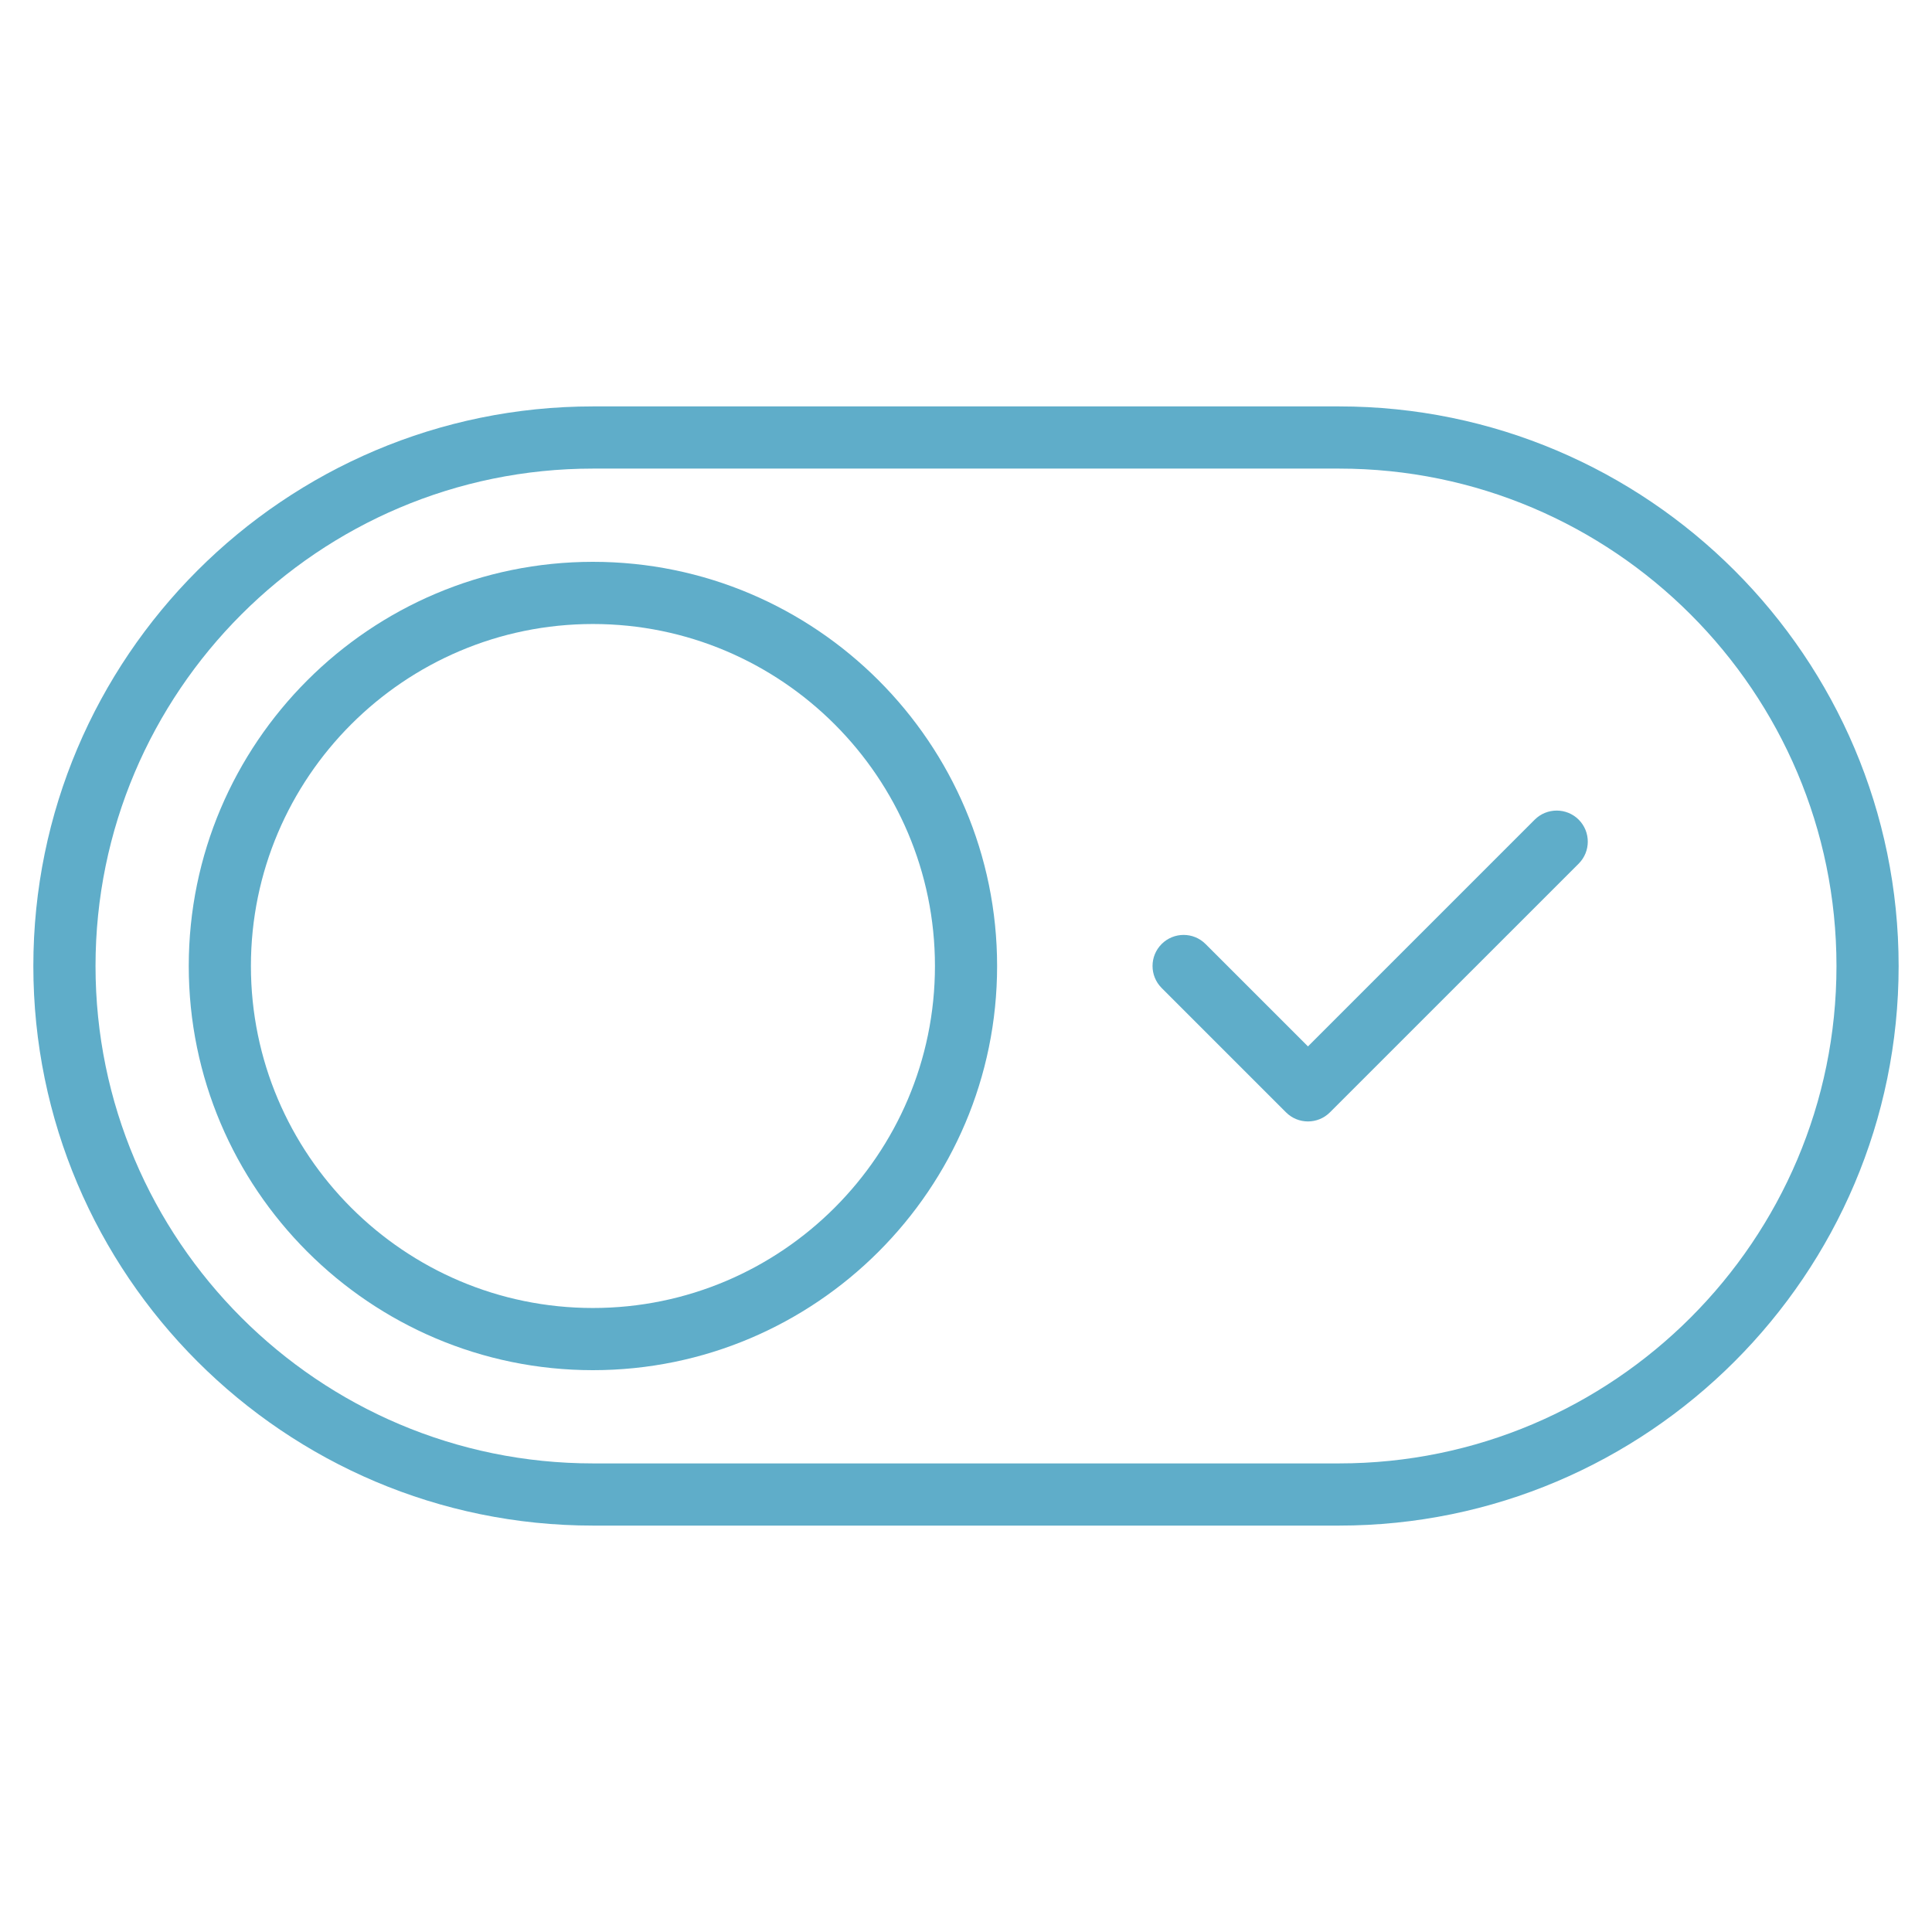
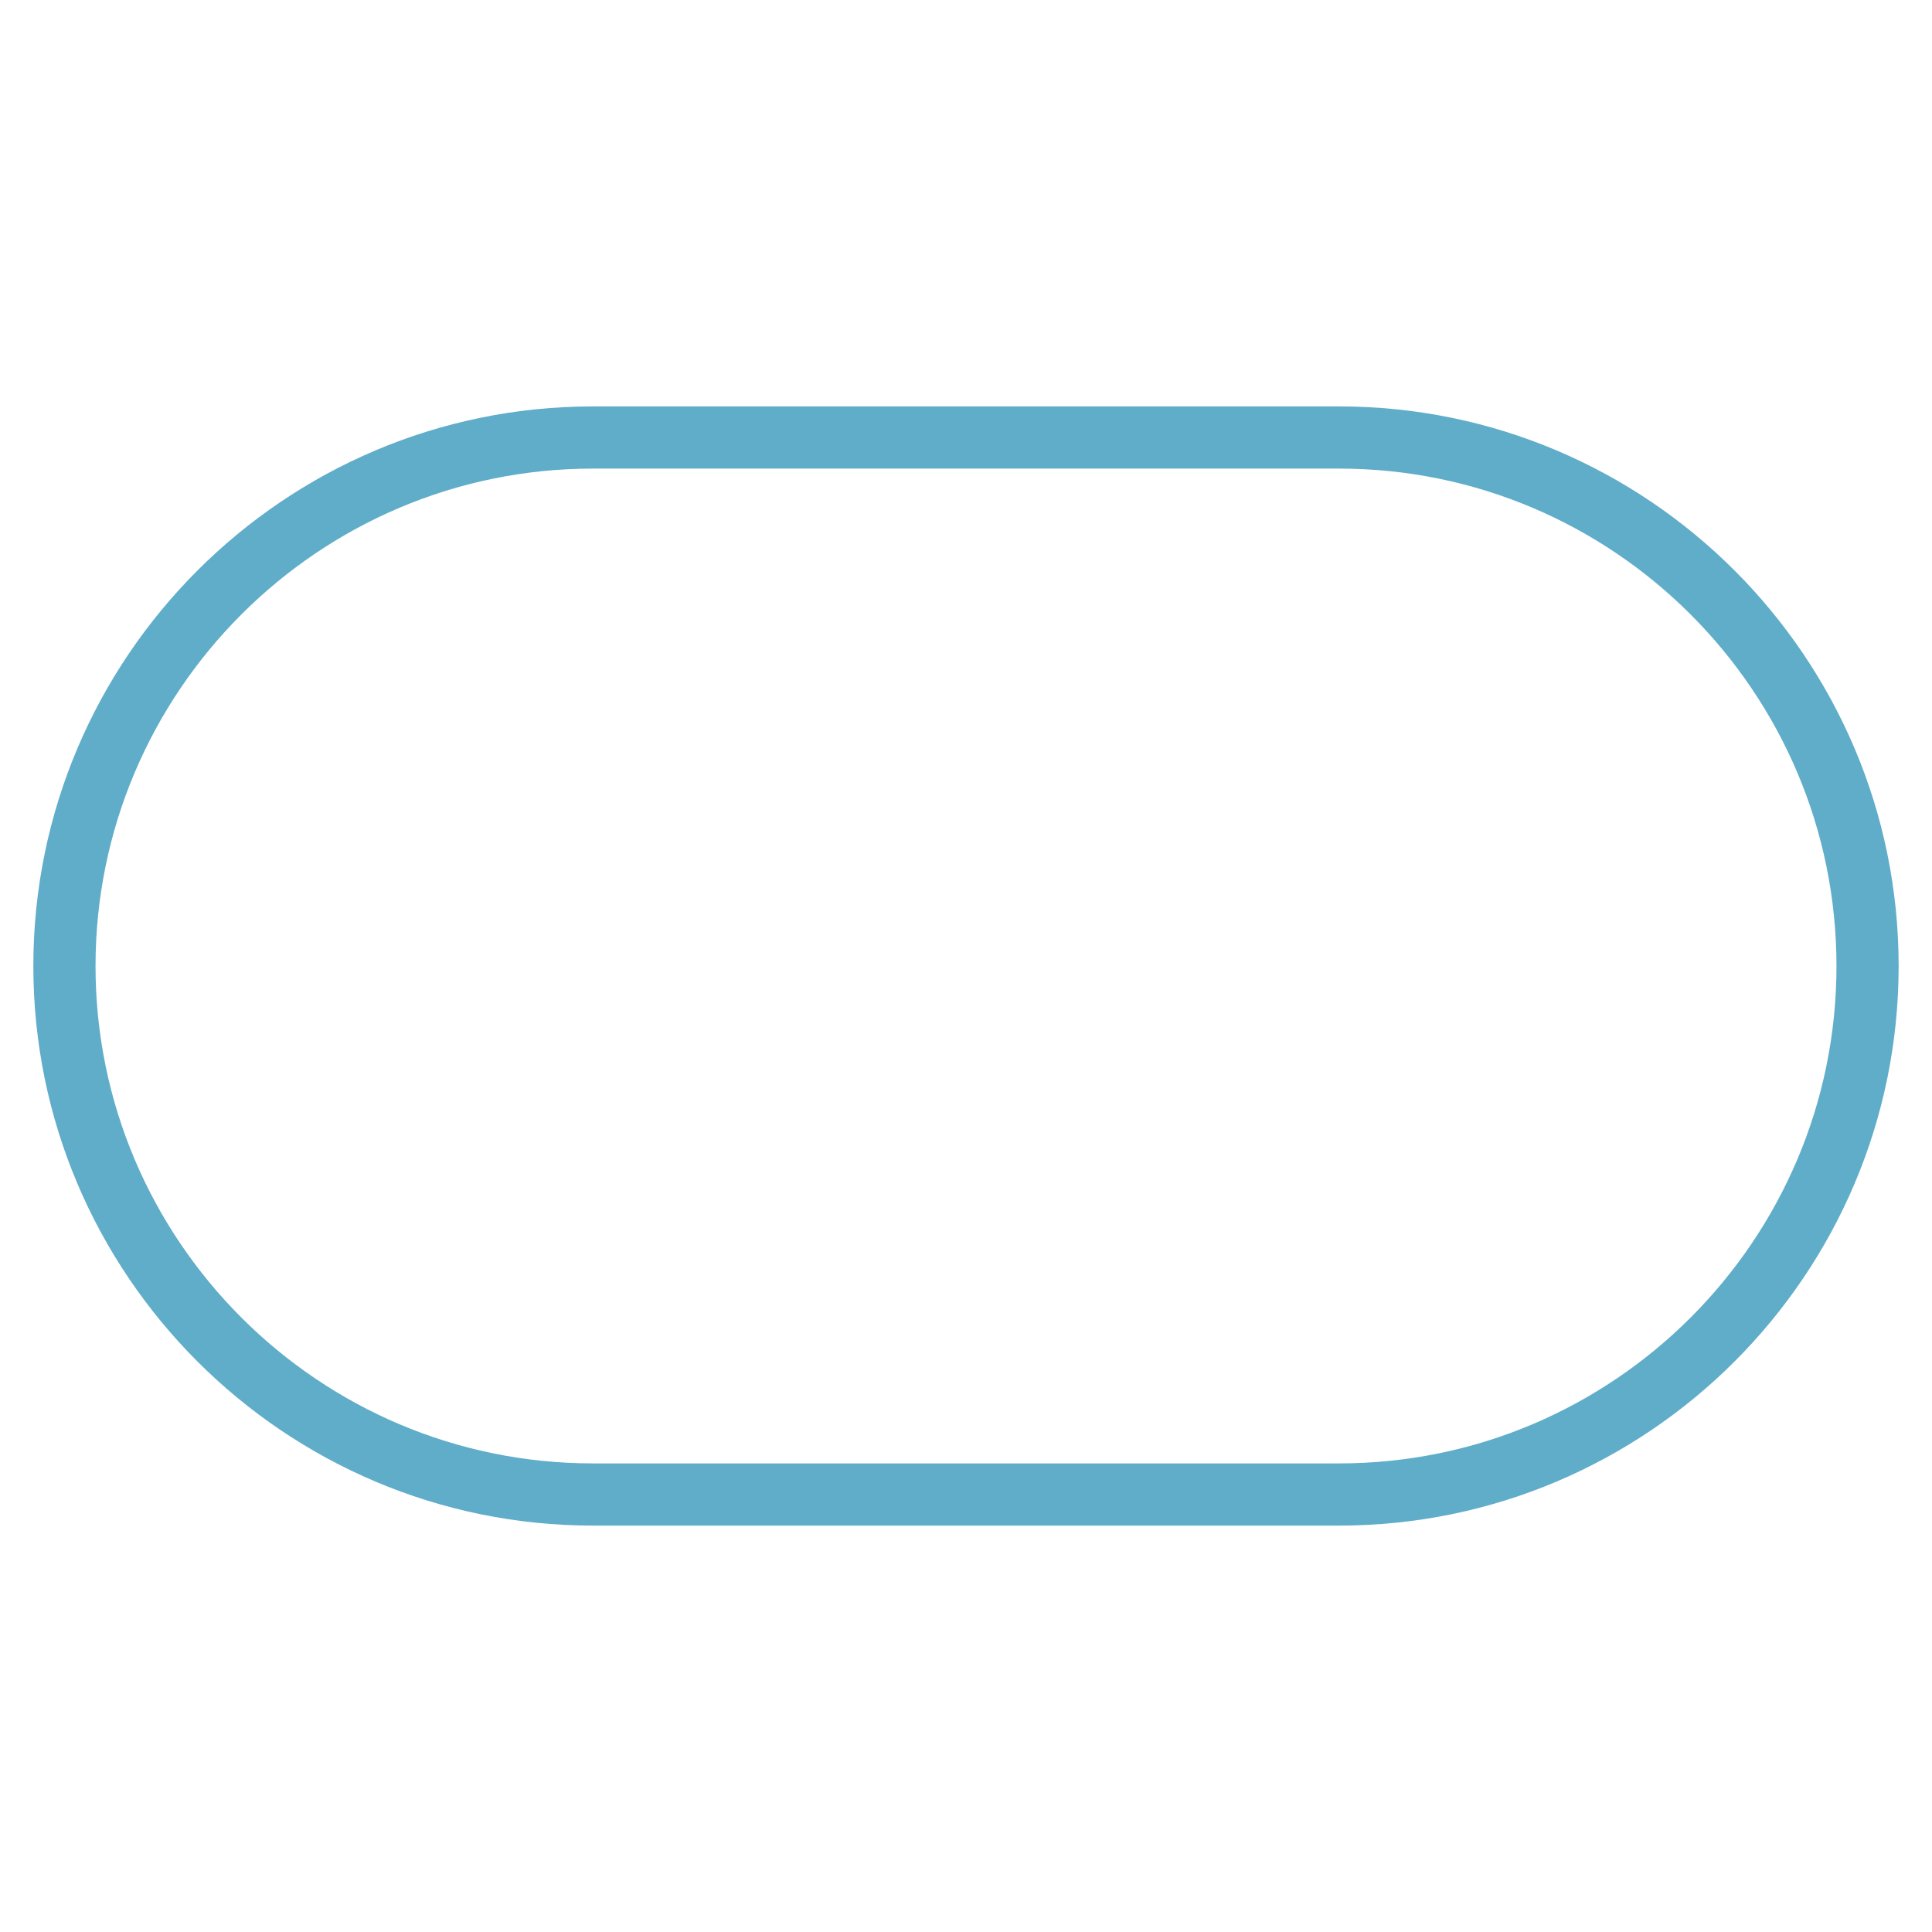
<svg xmlns="http://www.w3.org/2000/svg" version="1.1" id="Layer_1" x="0px" y="0px" width="70px" height="70px" viewBox="0 0 70 70" xml:space="preserve">
  <g>
    <path fill="#5FADC9" d="M48.518,14.725H21.483c-11.179,0-20.275,9.097-20.275,20.276c0,11.179,9.097,20.274,20.275,20.274h27.034 c11.179,0,20.274-9.096,20.274-20.274C68.792,23.821,59.696,14.725,48.518,14.725z M48.518,53.022H21.483 c-9.938,0-18.022-8.085-18.022-18.021c0-9.938,8.085-18.023,18.022-18.023h27.034c9.937,0,18.022,8.086,18.022,18.023 C66.54,44.938,58.454,53.022,48.518,53.022z" />
-     <path fill="#5FADC9" d="M21.483,20.356c-8.073,0-14.644,6.57-14.644,14.645c0,8.073,6.57,14.643,14.644,14.643 s14.644-6.569,14.644-14.643C36.127,26.927,29.557,20.356,21.483,20.356z M21.483,47.391c-6.832,0-12.392-5.559-12.392-12.39 c0-6.832,5.56-12.392,12.392-12.392c6.831,0,12.392,5.56,12.392,12.392C33.875,41.832,28.314,47.391,21.483,47.391z" />
-     <path fill="#5FADC9" d="M55.605,29.698l-8.215,8.215l-3.71-3.709c-0.439-0.44-1.151-0.44-1.592,0c-0.439,0.44-0.439,1.151,0,1.592 l4.506,4.506c0.22,0.22,0.508,0.33,0.796,0.33s0.577-0.11,0.796-0.33l9.013-9.011c0.439-0.44,0.439-1.153,0-1.593 C56.759,29.259,56.046,29.259,55.605,29.698z" />
  </g>
</svg>